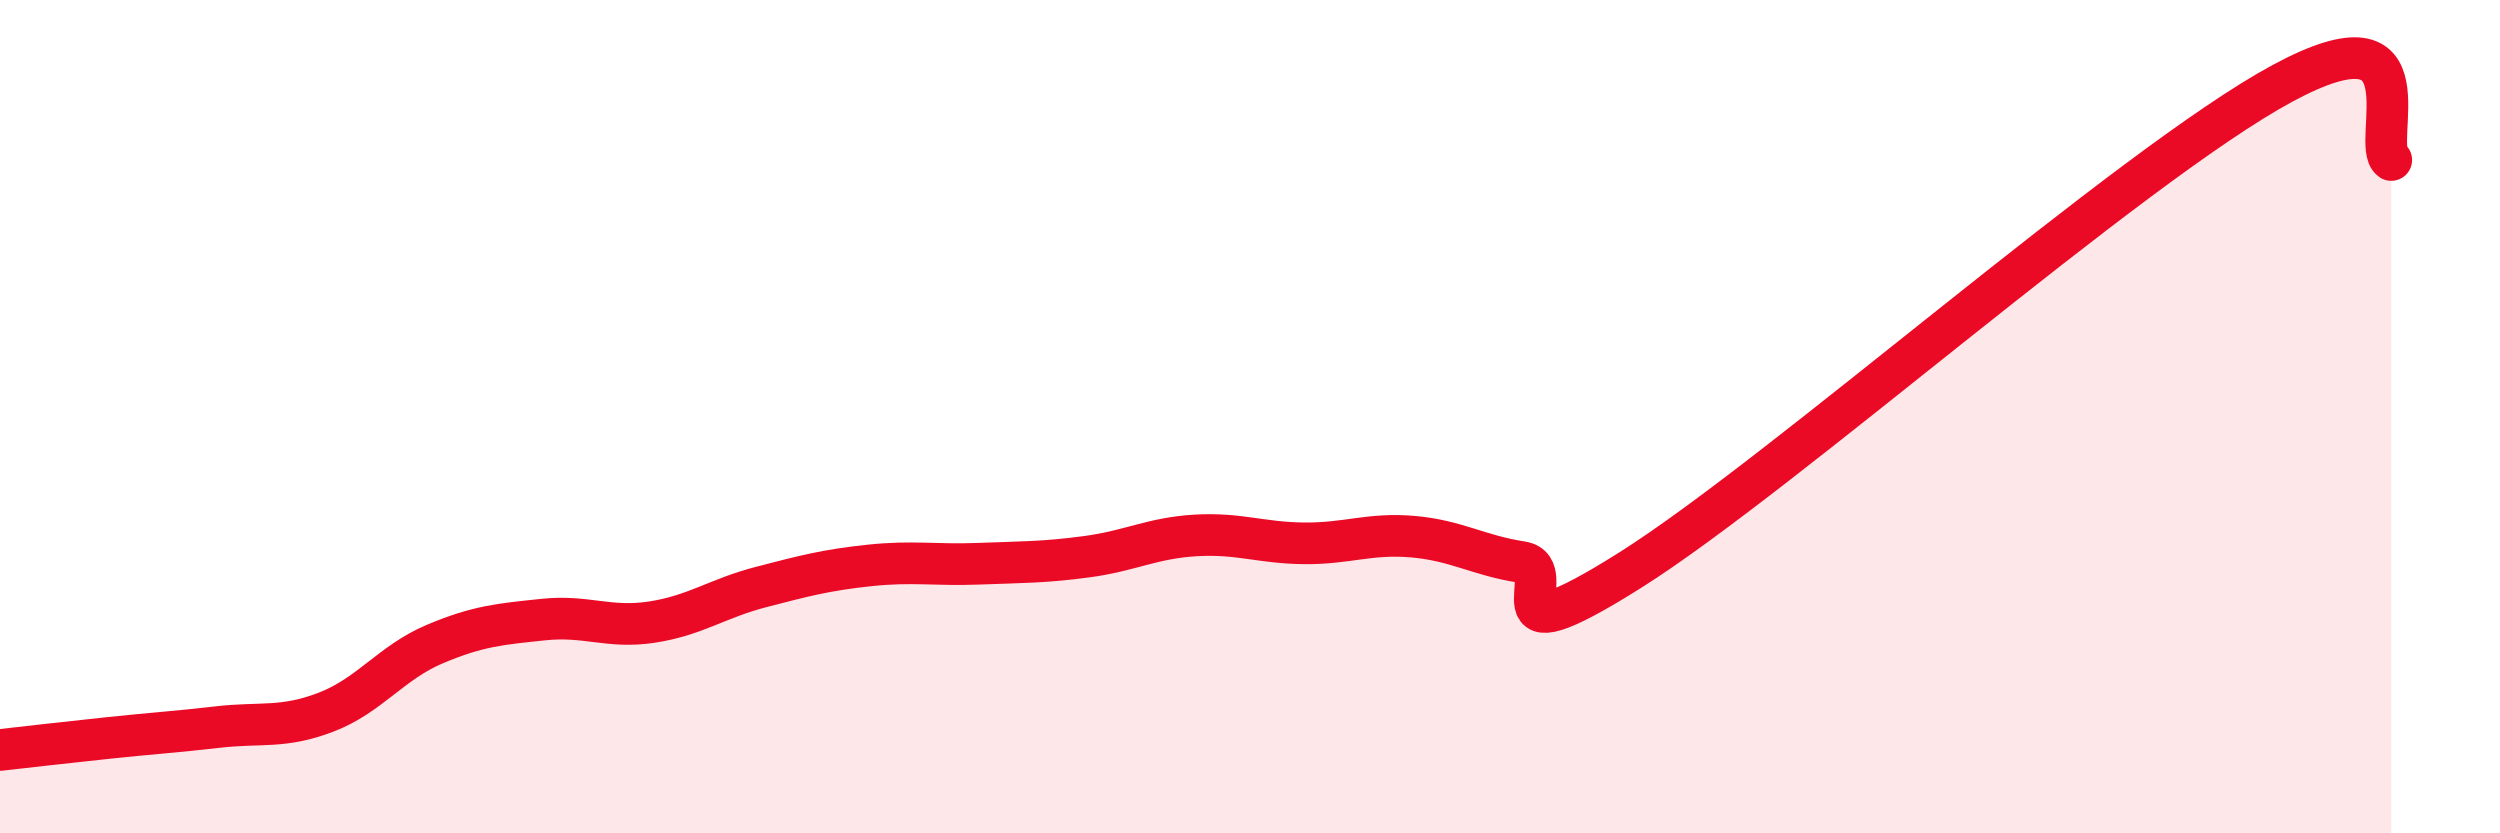
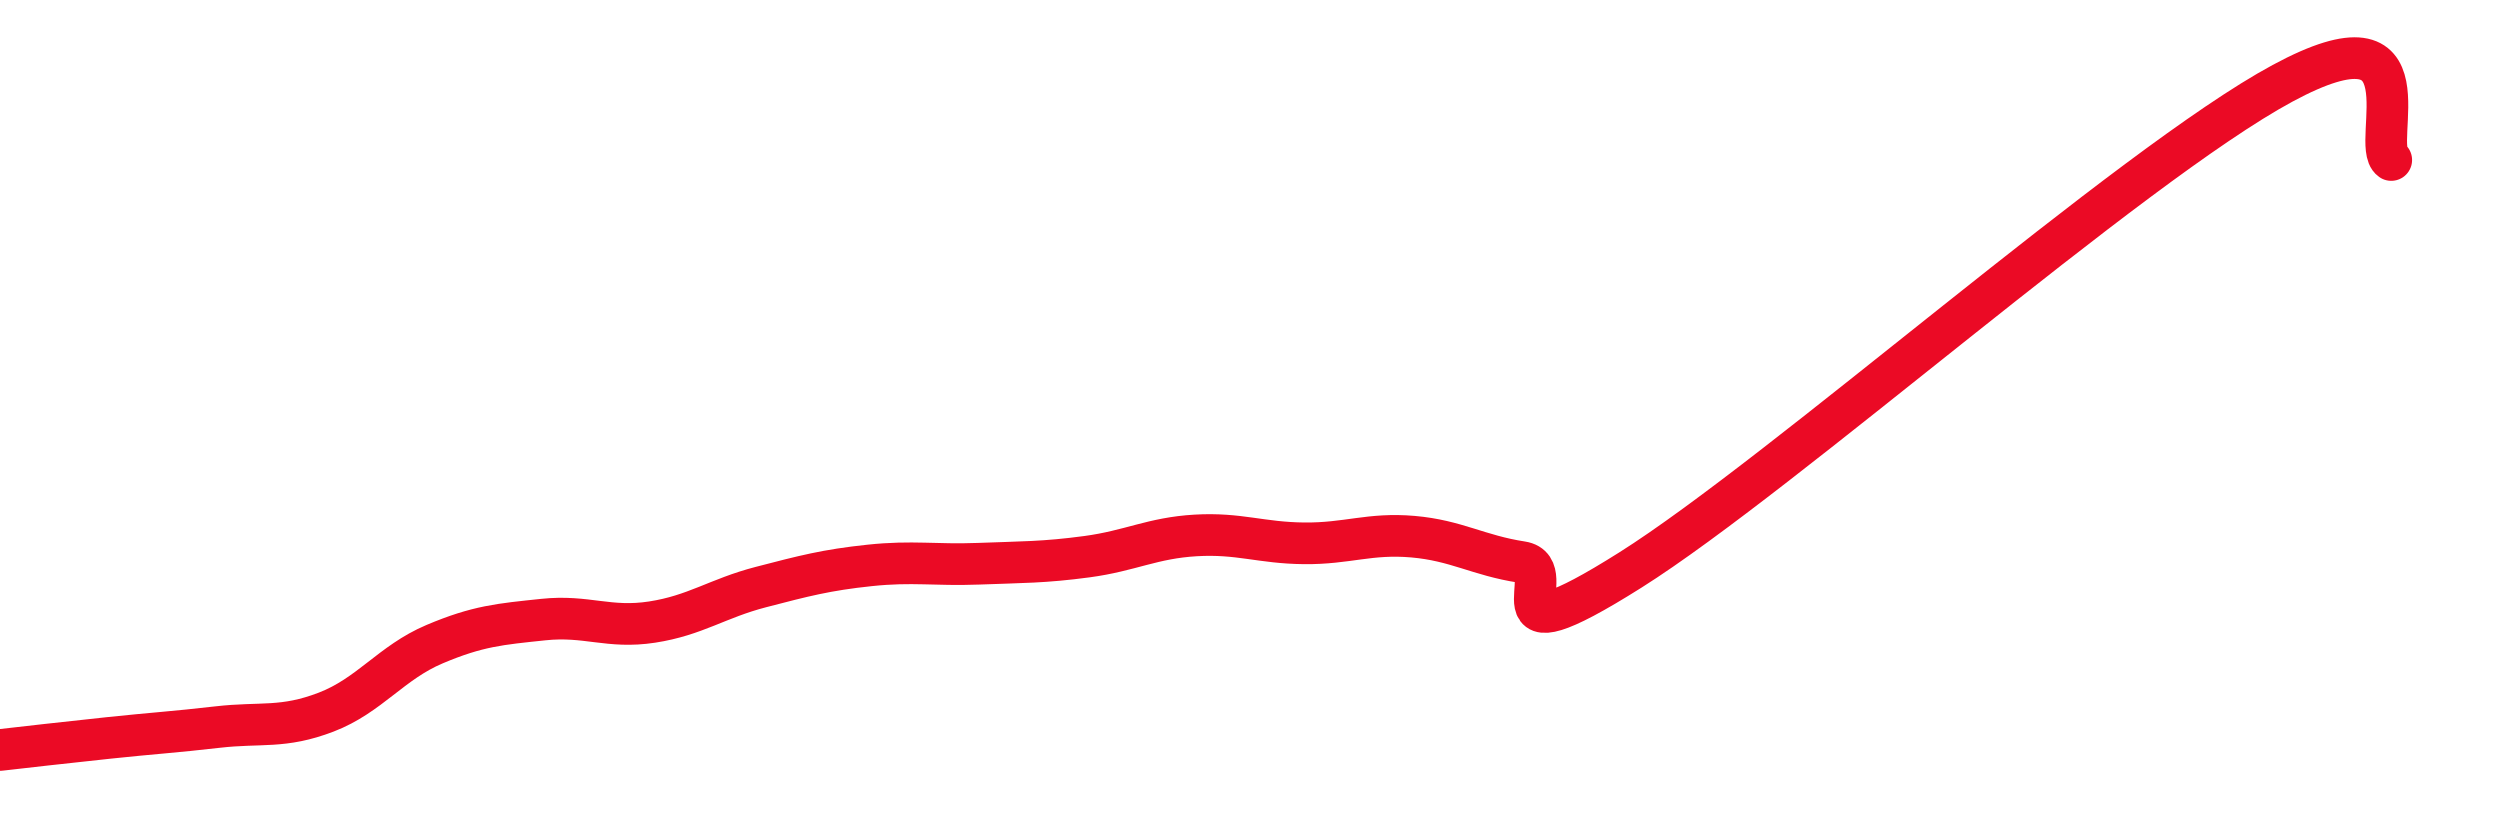
<svg xmlns="http://www.w3.org/2000/svg" width="60" height="20" viewBox="0 0 60 20">
-   <path d="M 0,18 C 0.52,17.94 1.57,17.82 2.61,17.71 C 3.65,17.6 4.18,17.57 5.22,17.45 C 6.26,17.33 6.79,17.49 7.83,17.09 C 8.87,16.69 9.39,15.9 10.43,15.46 C 11.47,15.02 12,14.98 13.04,14.87 C 14.08,14.76 14.61,15.09 15.65,14.93 C 16.69,14.77 17.22,14.36 18.26,14.09 C 19.3,13.82 19.83,13.68 20.87,13.57 C 21.91,13.46 22.44,13.57 23.48,13.53 C 24.52,13.49 25.05,13.5 26.09,13.36 C 27.13,13.22 27.66,12.91 28.7,12.85 C 29.74,12.79 30.26,13.03 31.3,13.04 C 32.34,13.05 32.87,12.79 33.91,12.88 C 34.95,12.97 35.48,13.33 36.52,13.49 C 37.56,13.65 35.48,15.98 39.13,13.68 C 42.78,11.38 51.13,3.97 54.78,2 C 58.43,0.03 56.87,3.47 57.39,3.84L57.39 20L0 20Z" fill="#EB0A25" opacity="0.1" stroke-linecap="round" stroke-linejoin="round" />
  <path d="M 0,18 C 0.52,17.94 1.57,17.82 2.61,17.71 C 3.65,17.6 4.18,17.57 5.22,17.45 C 6.26,17.33 6.79,17.49 7.83,17.09 C 8.87,16.69 9.39,15.9 10.43,15.46 C 11.47,15.02 12,14.98 13.04,14.87 C 14.08,14.76 14.61,15.09 15.65,14.93 C 16.69,14.77 17.22,14.36 18.26,14.09 C 19.3,13.82 19.83,13.68 20.87,13.57 C 21.91,13.46 22.44,13.57 23.48,13.53 C 24.52,13.49 25.05,13.5 26.09,13.36 C 27.13,13.22 27.66,12.91 28.7,12.85 C 29.74,12.79 30.26,13.03 31.3,13.04 C 32.34,13.05 32.87,12.79 33.91,12.88 C 34.95,12.97 35.48,13.33 36.52,13.49 C 37.56,13.65 35.48,15.98 39.13,13.68 C 42.78,11.38 51.13,3.97 54.78,2 C 58.43,0.03 56.87,3.47 57.39,3.84" stroke="#EB0A25" stroke-width="1" fill="none" stroke-linecap="round" stroke-linejoin="round" />
</svg>